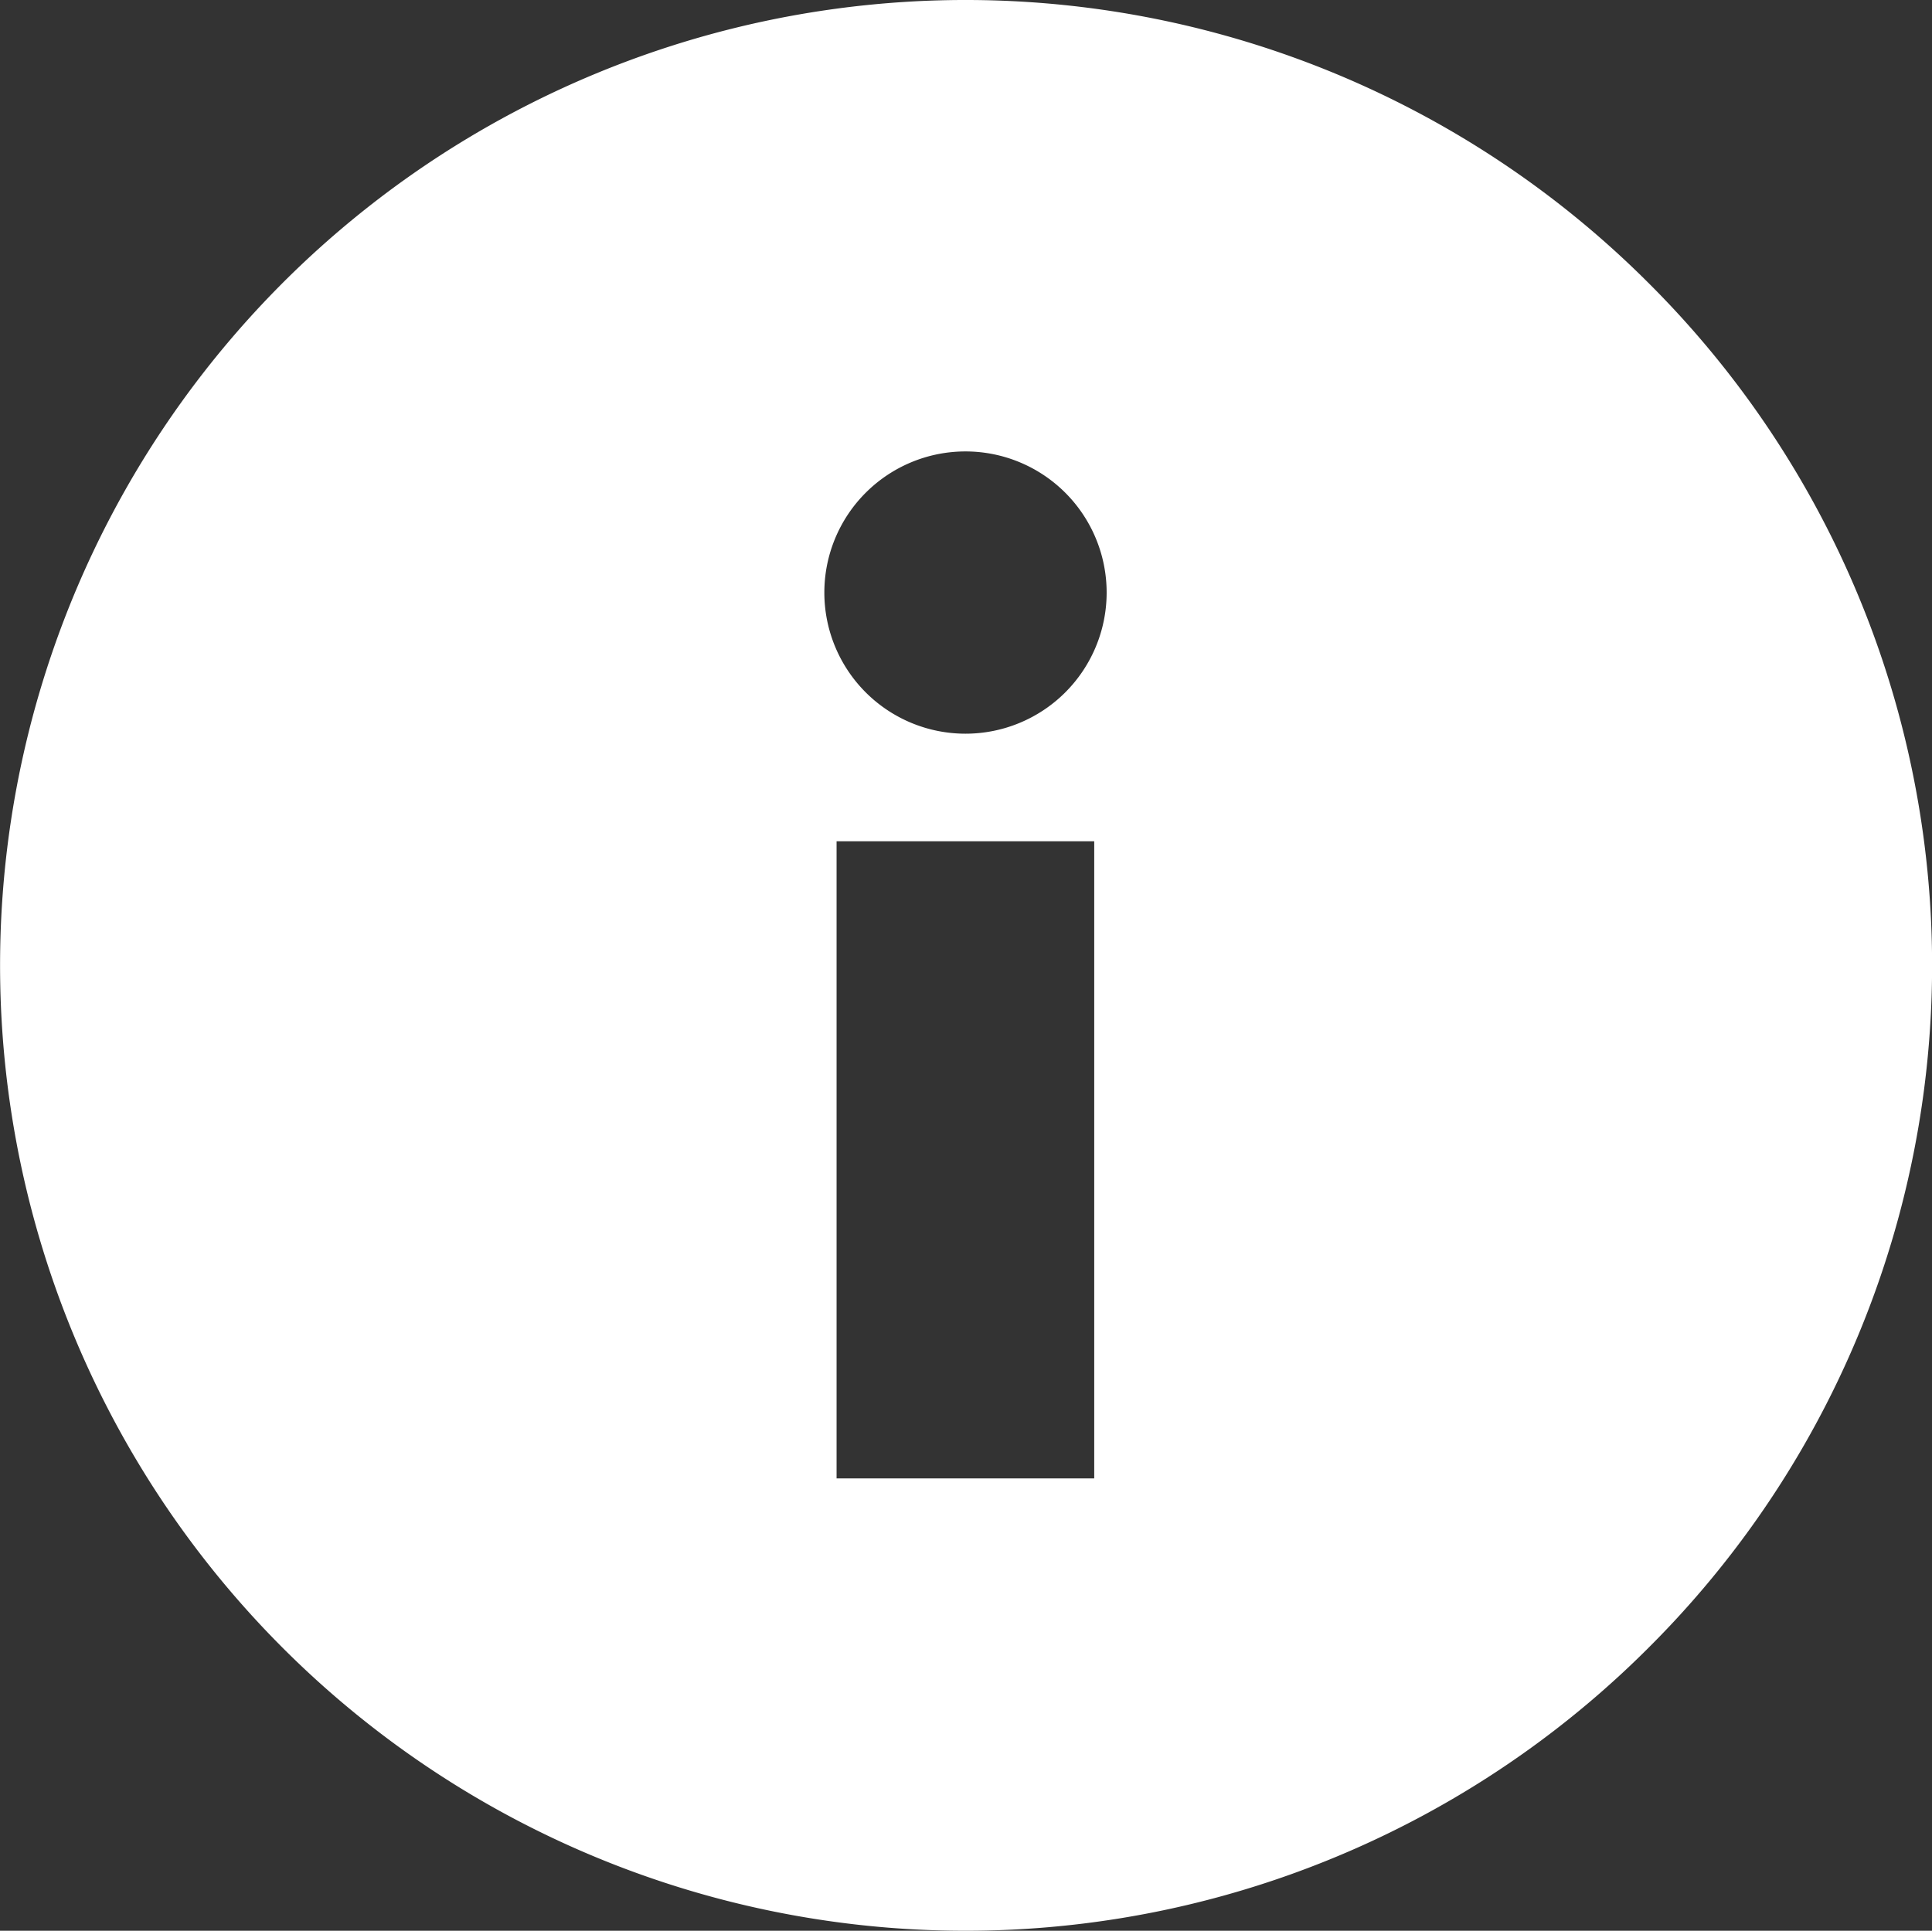
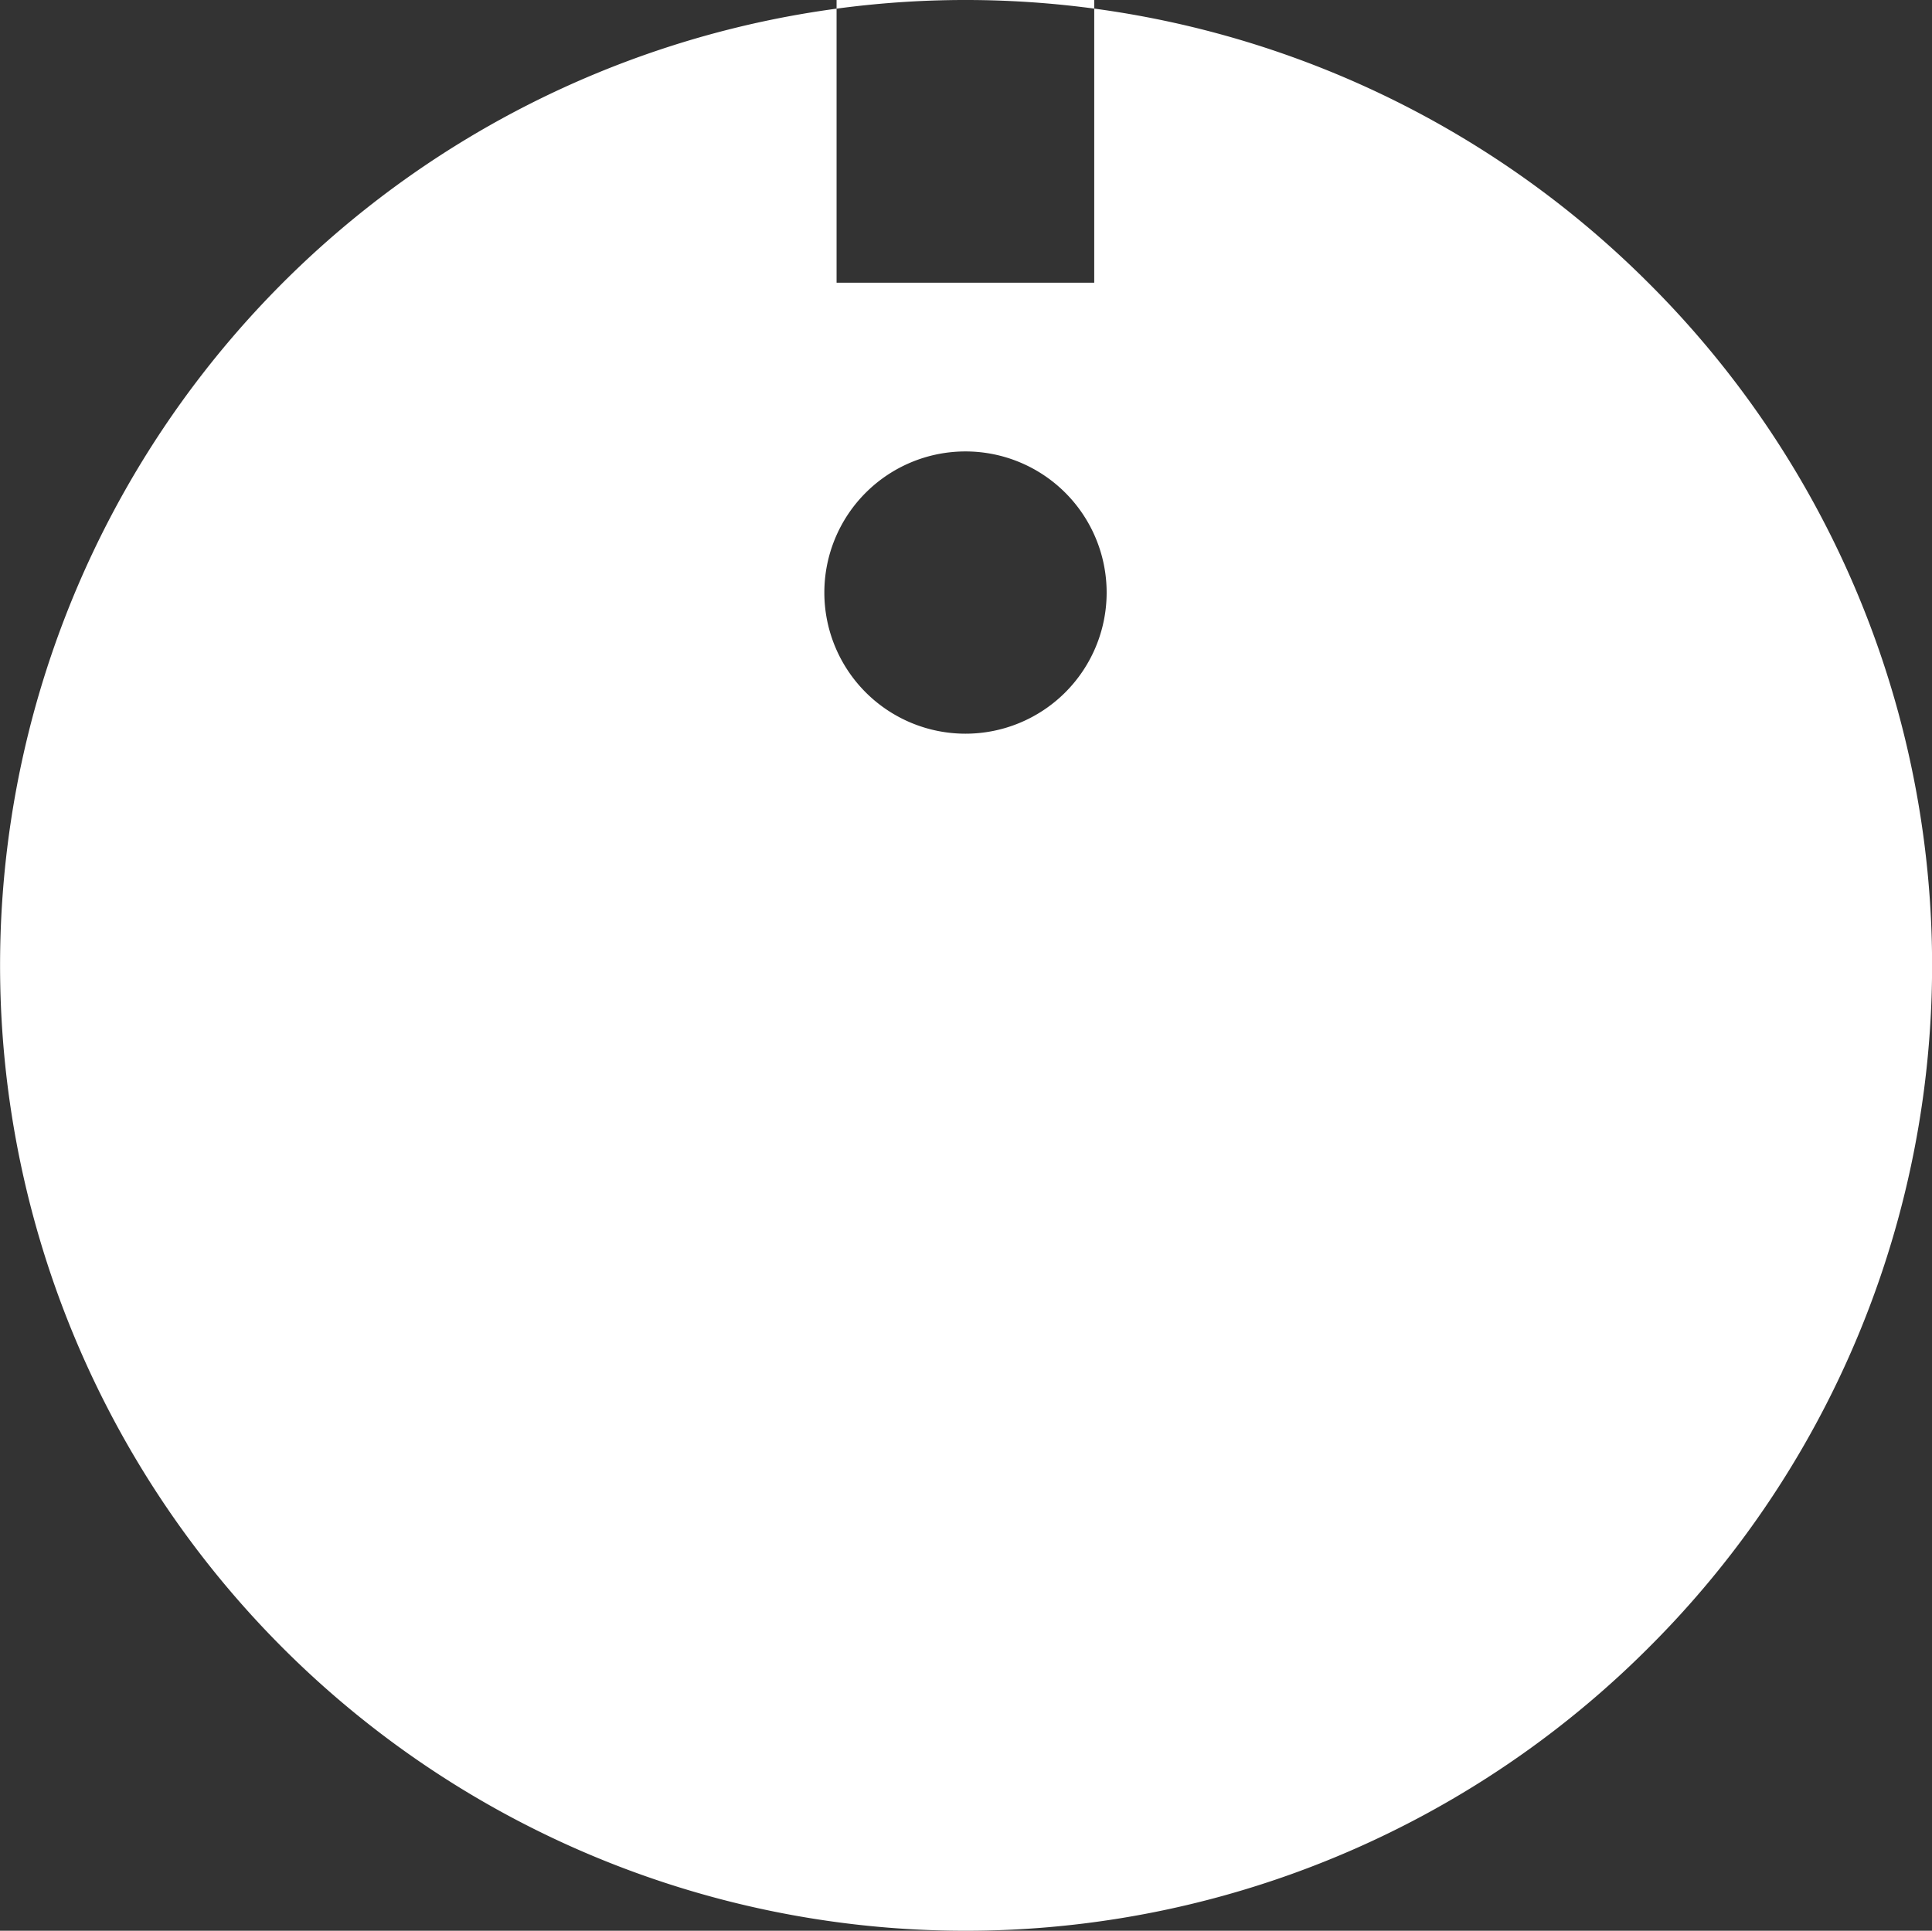
<svg xmlns="http://www.w3.org/2000/svg" viewBox="0 0 21.011 21">
  <rect x="0" y="0" width="21.011" height="21" fill="#333333" stroke="none" />
-   <path d="M17.925 3.075a10.5 10.5 0 100 14.85 10.473 10.473 0 000-14.85zM11.9 16.08H9.098v-6.93H11.9v6.93zM10.5 7.98a1.535 1.535 0 110-3.07 1.535 1.535 0 010 3.07z" fill="#fff" />
+   <path d="M17.925 3.075a10.5 10.5 0 100 14.85 10.473 10.473 0 000-14.85zH9.098v-6.93H11.9v6.93zM10.5 7.98a1.535 1.535 0 110-3.07 1.535 1.535 0 010 3.07z" fill="#fff" />
</svg>